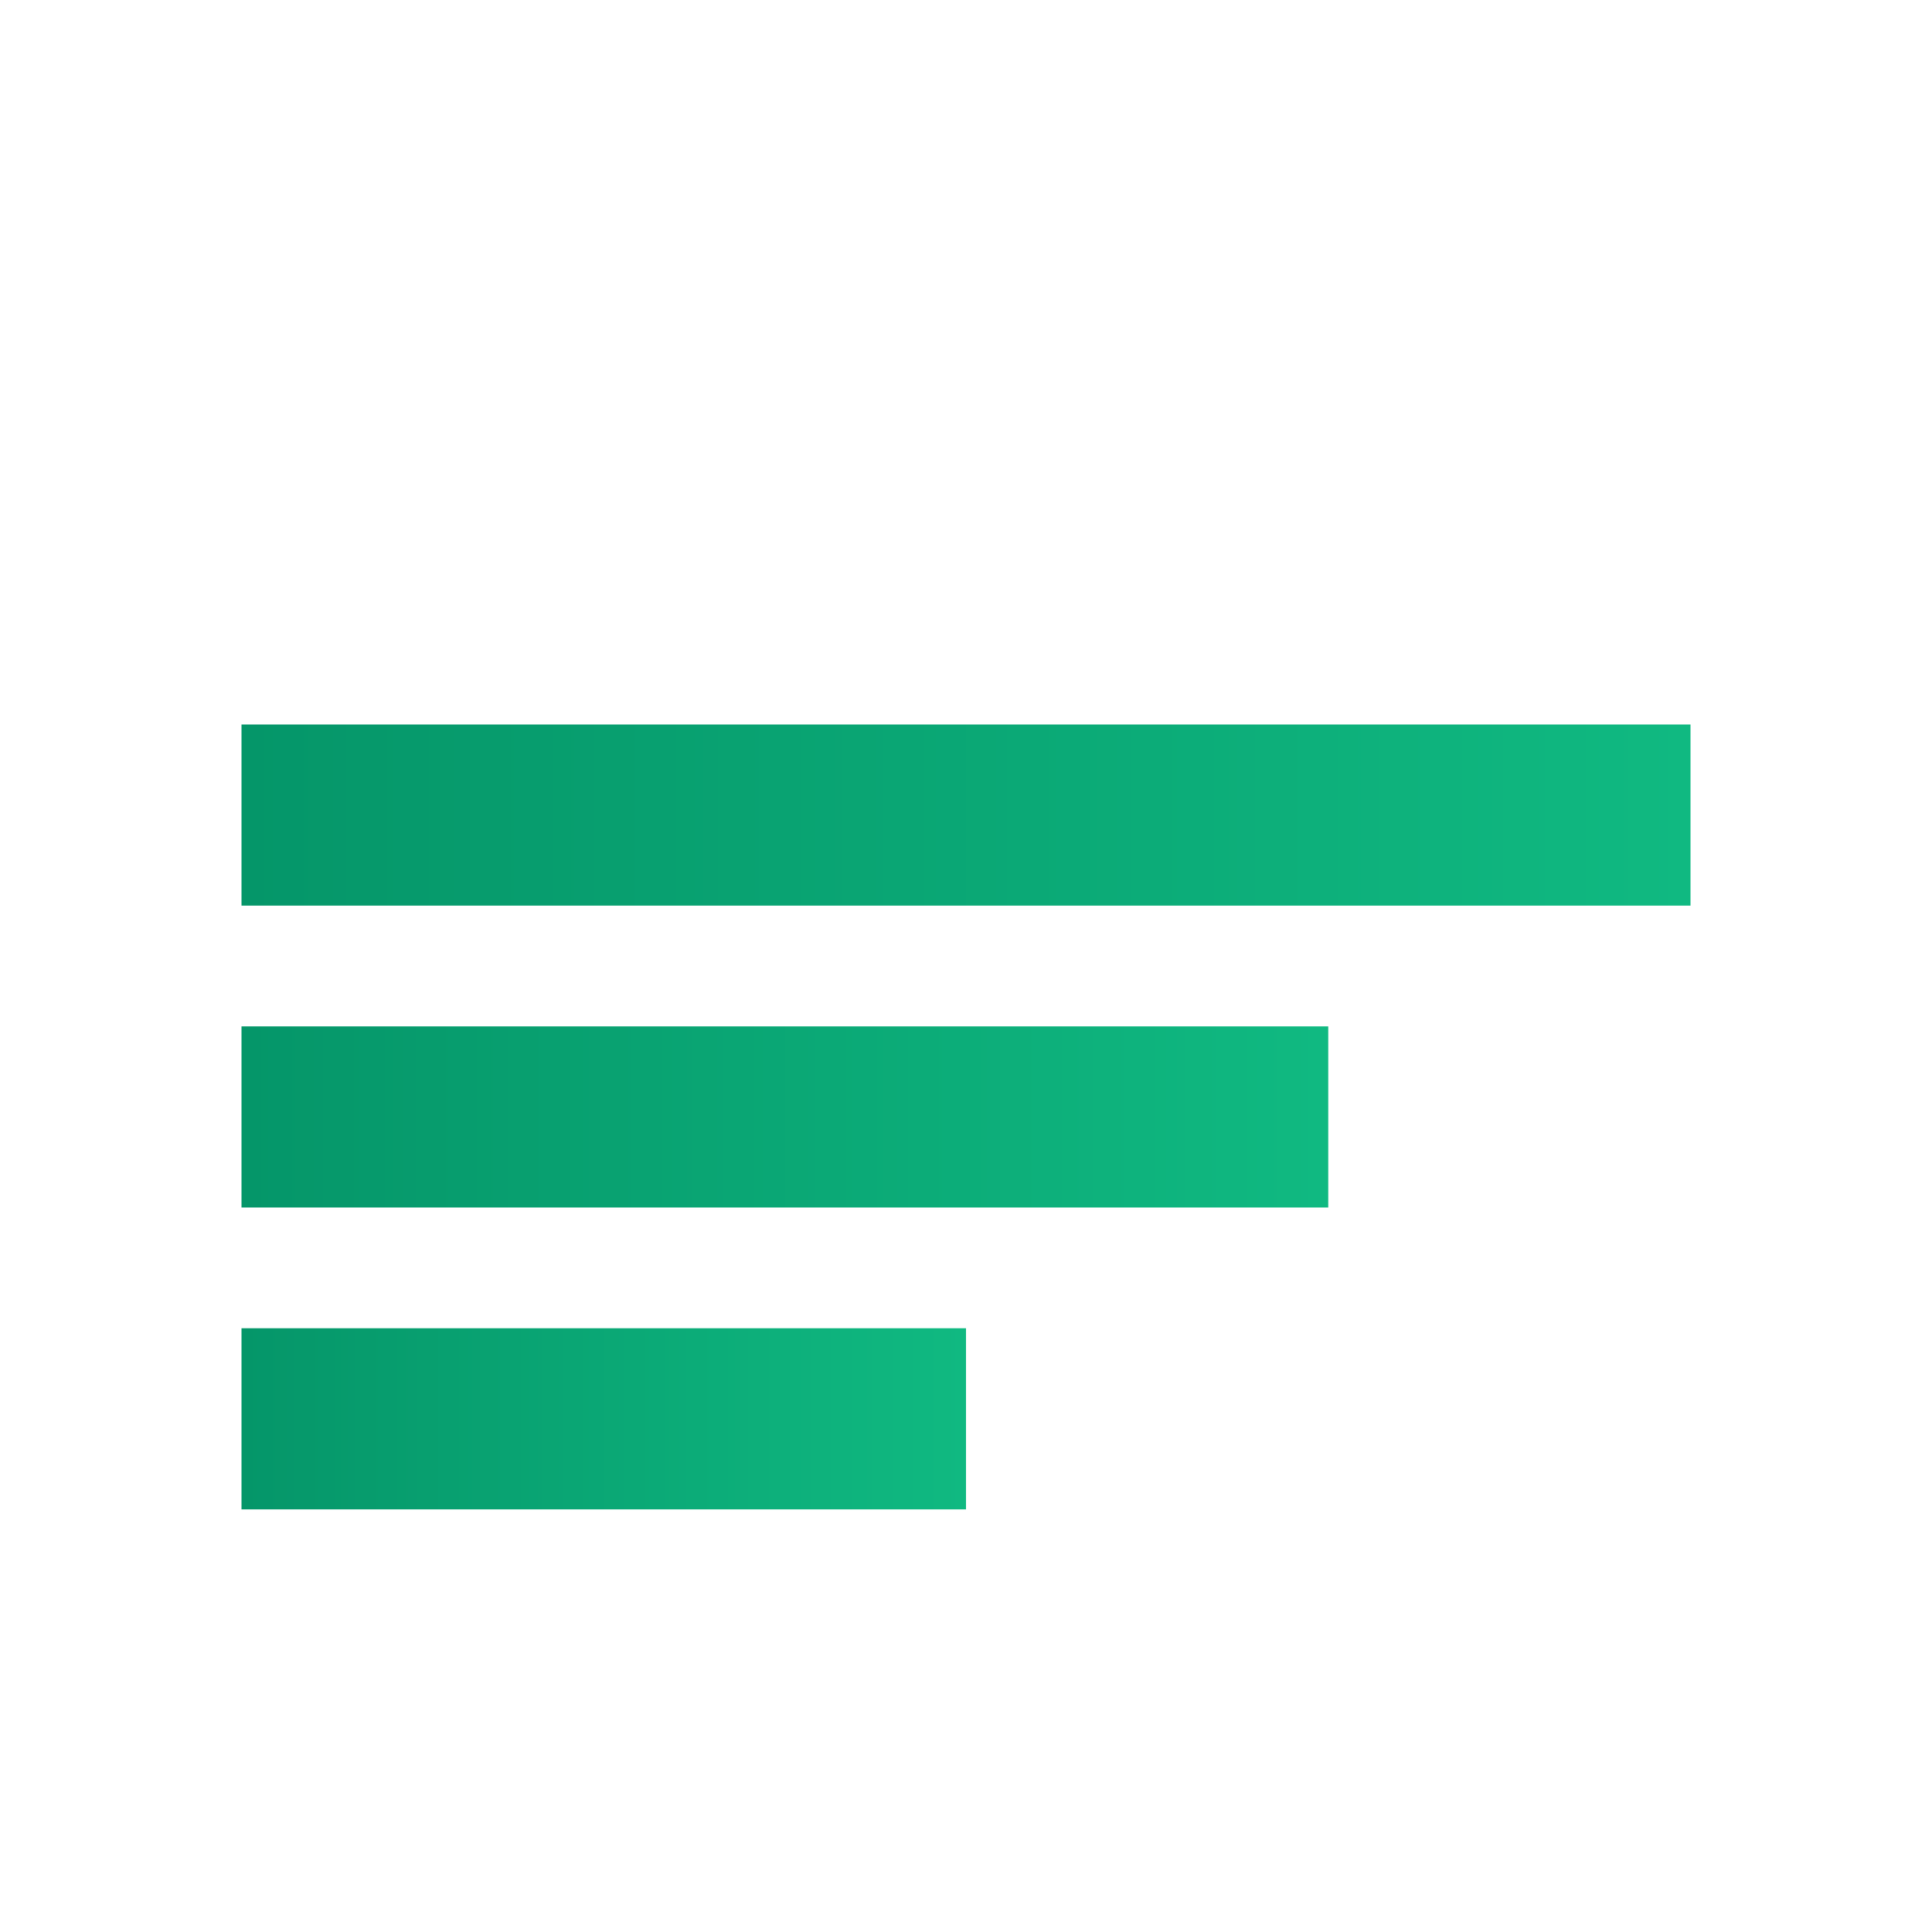
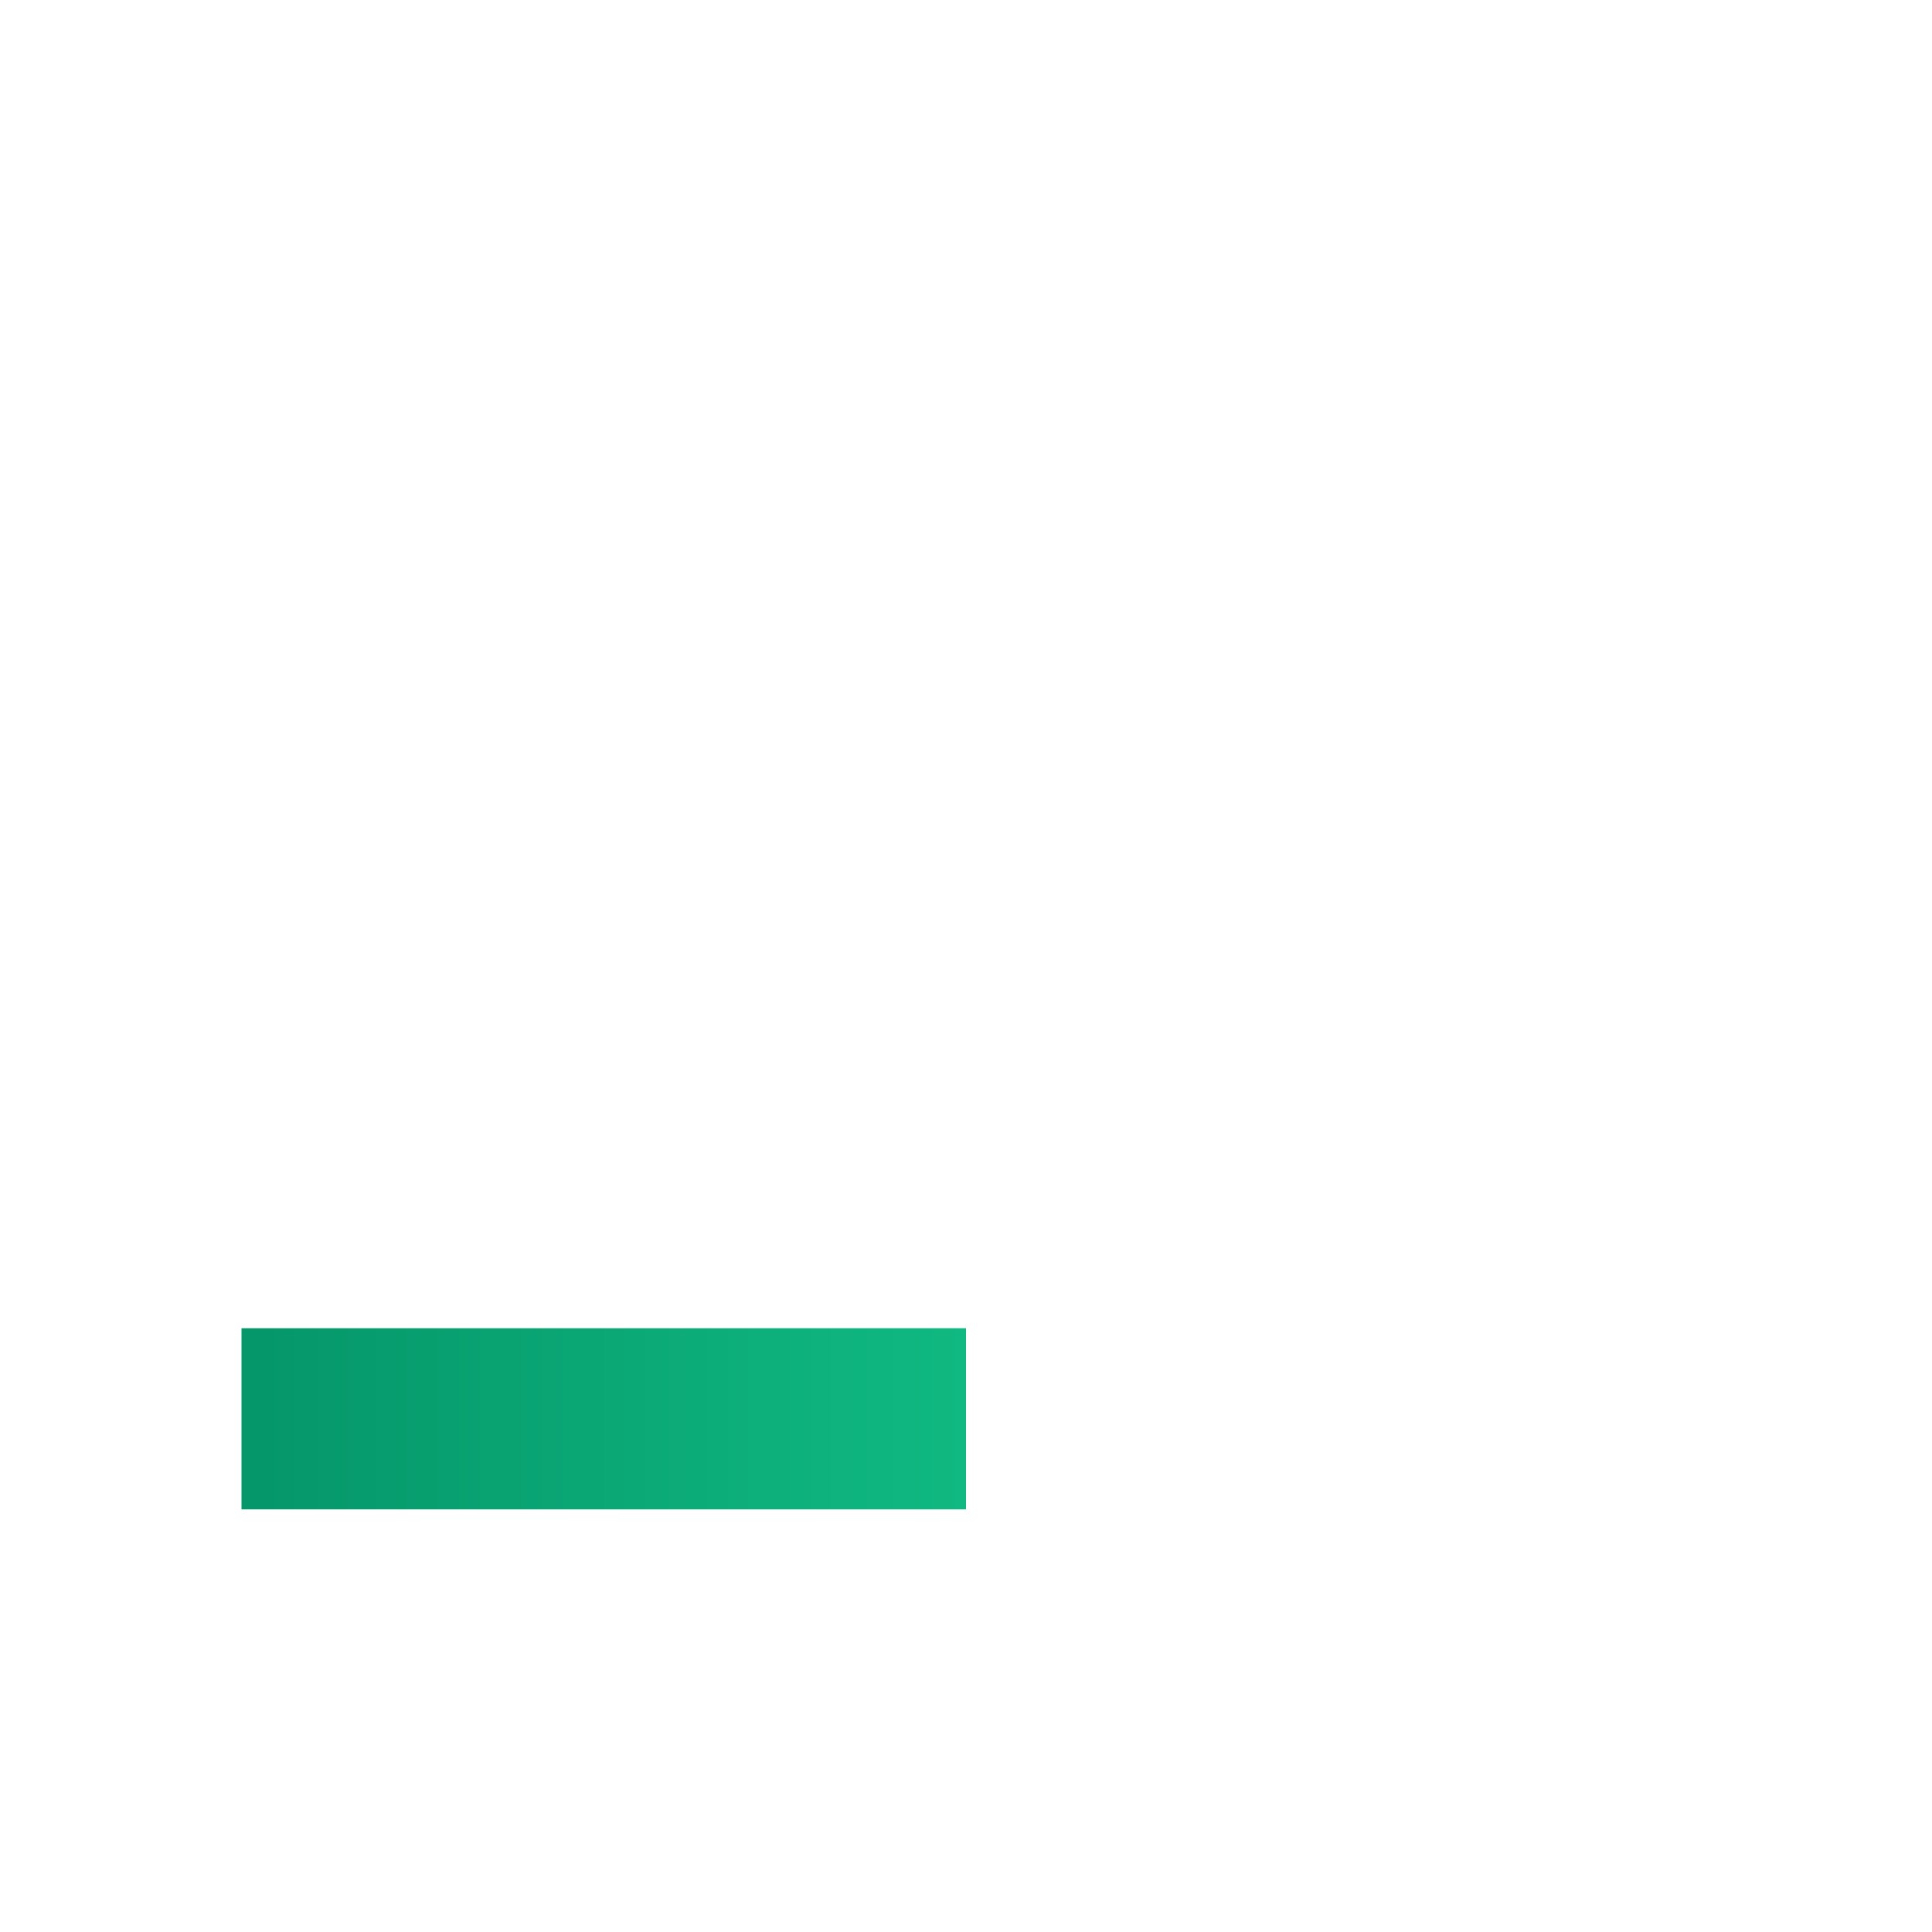
<svg xmlns="http://www.w3.org/2000/svg" width="32" height="32" viewBox="0 0 32 32">
  <defs>
    <linearGradient id="favicon-green" x1="0%" y1="0%" x2="100%" y2="0%">
      <stop offset="0%" style="stop-color:#059669;stop-opacity:1" />
      <stop offset="100%" style="stop-color:#10b981;stop-opacity:1" />
    </linearGradient>
  </defs>
-   <rect x="4" y="12" width="24" height="3" fill="url(#favicon-green)" />
-   <rect x="4" y="17" width="18" height="3" fill="url(#favicon-green)" />
  <rect x="4" y="22" width="12" height="3" fill="url(#favicon-green)" />
</svg>